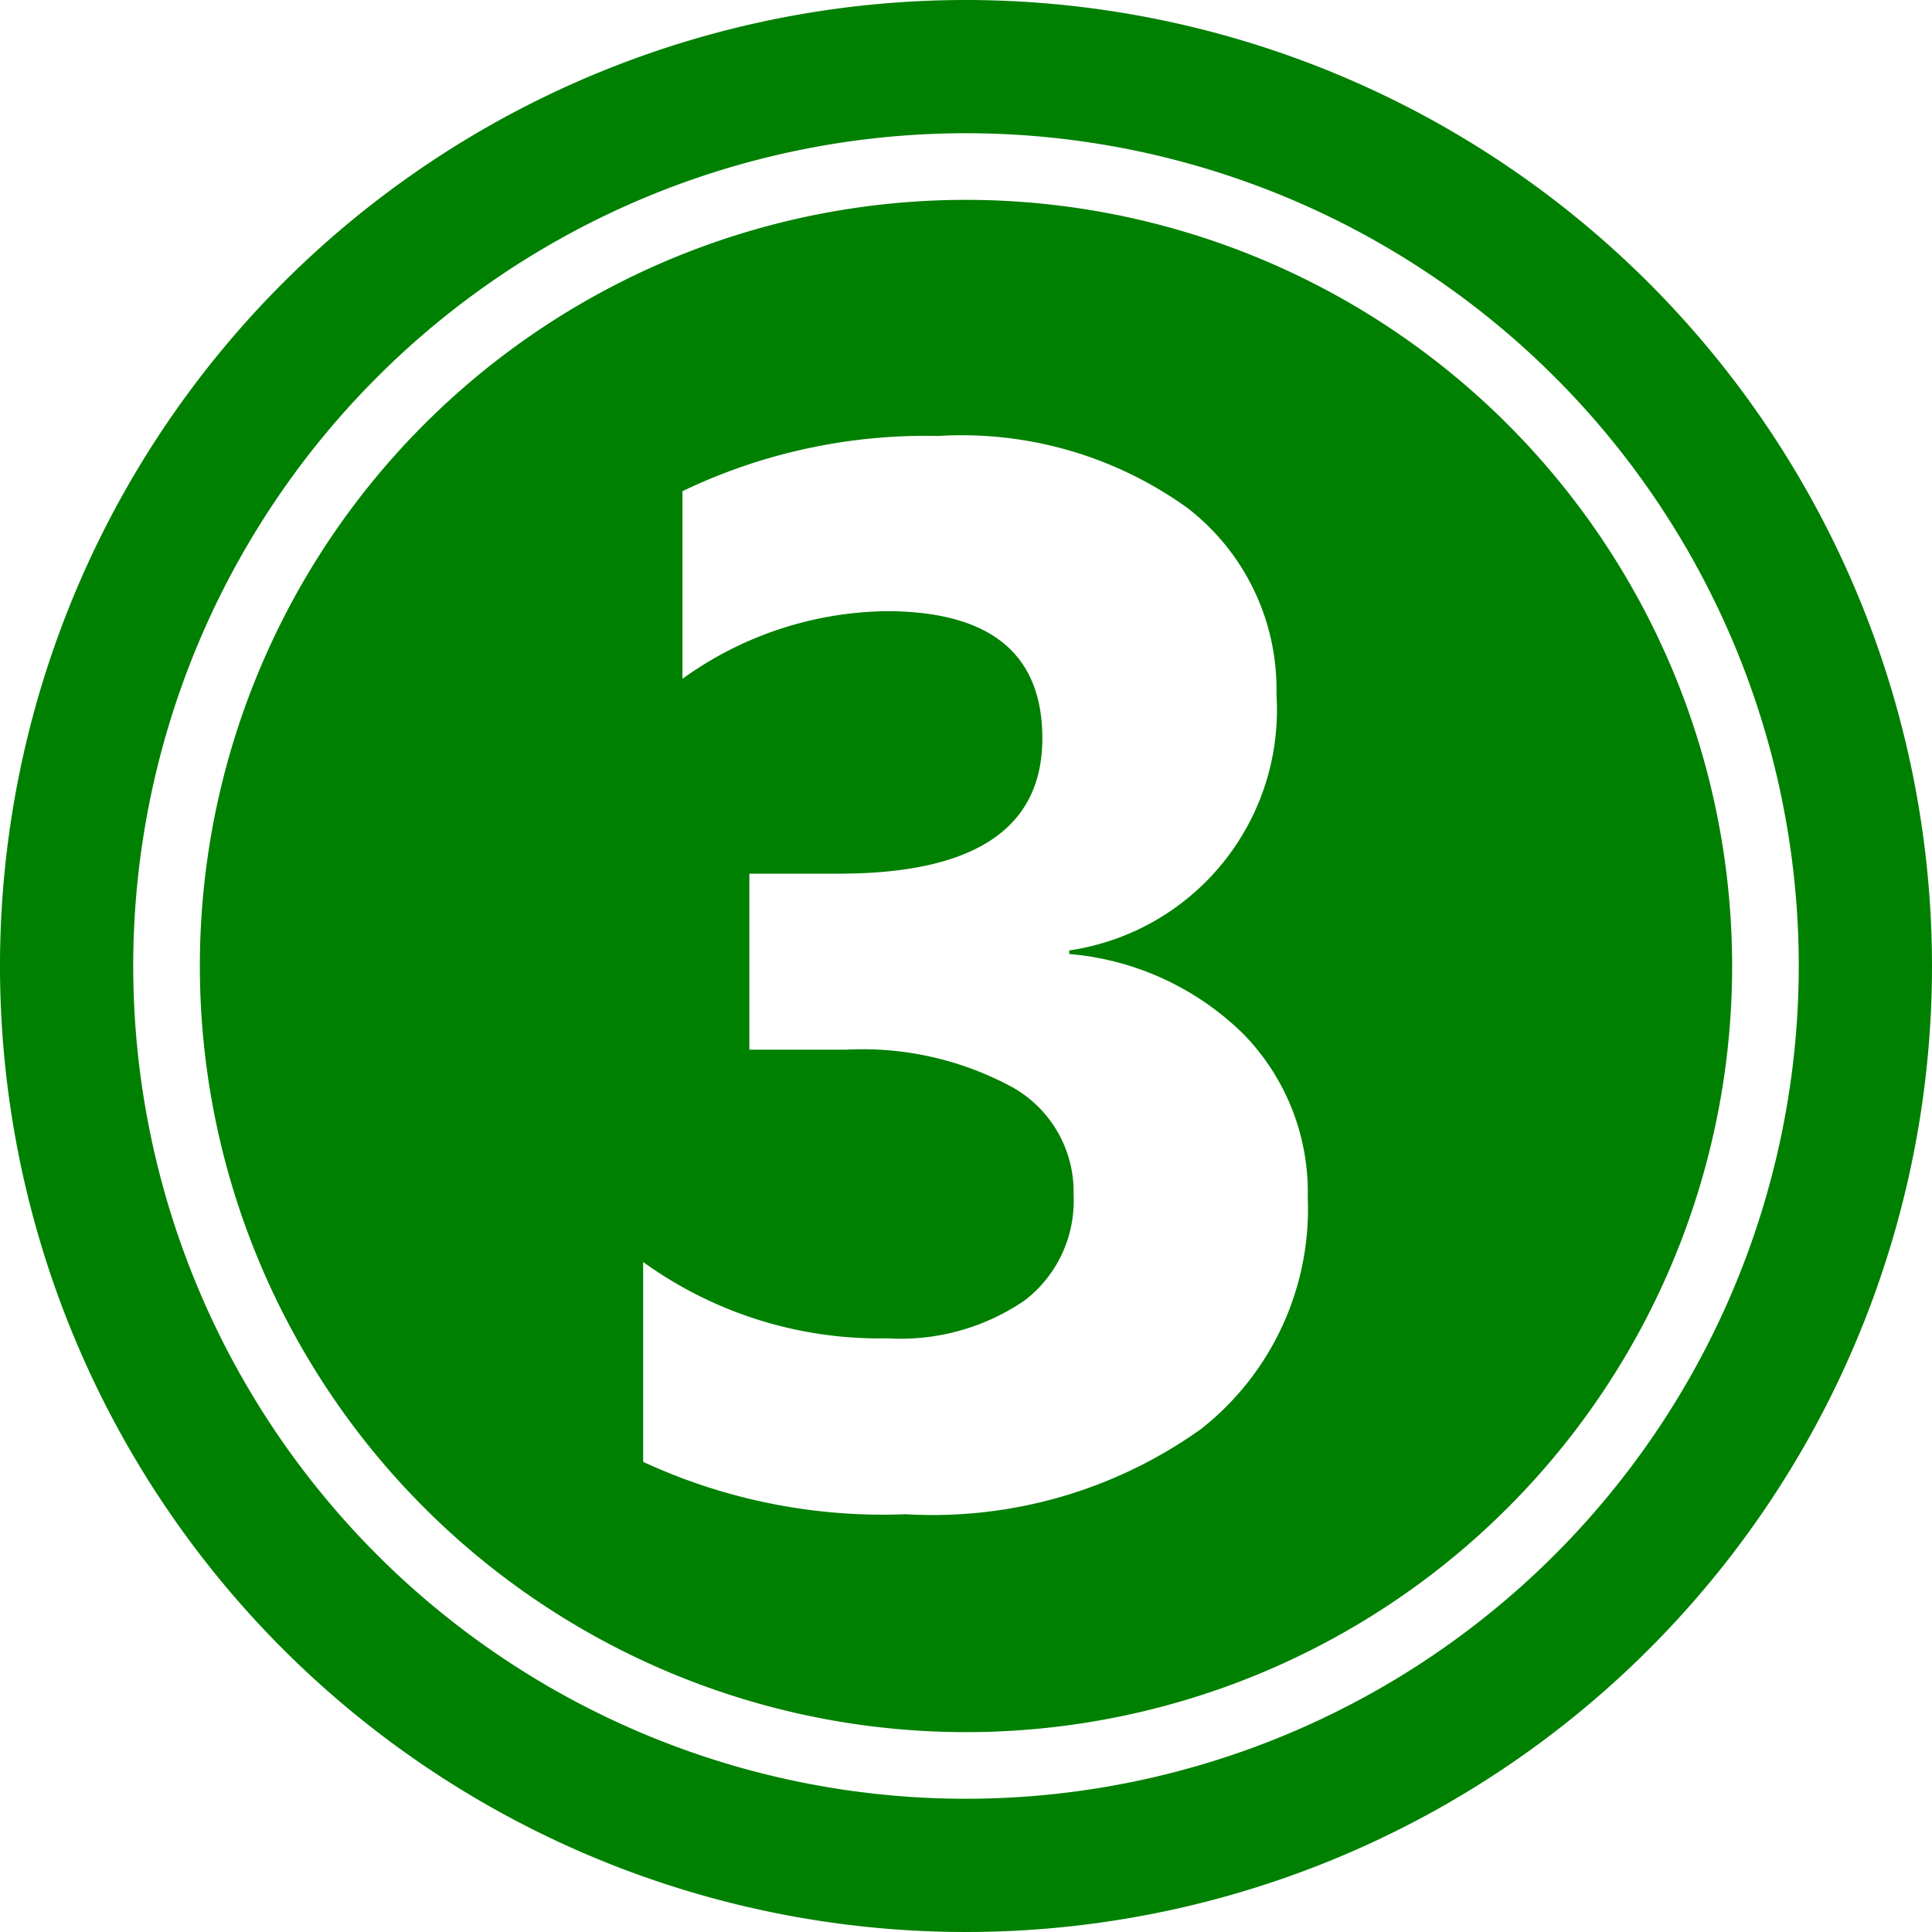
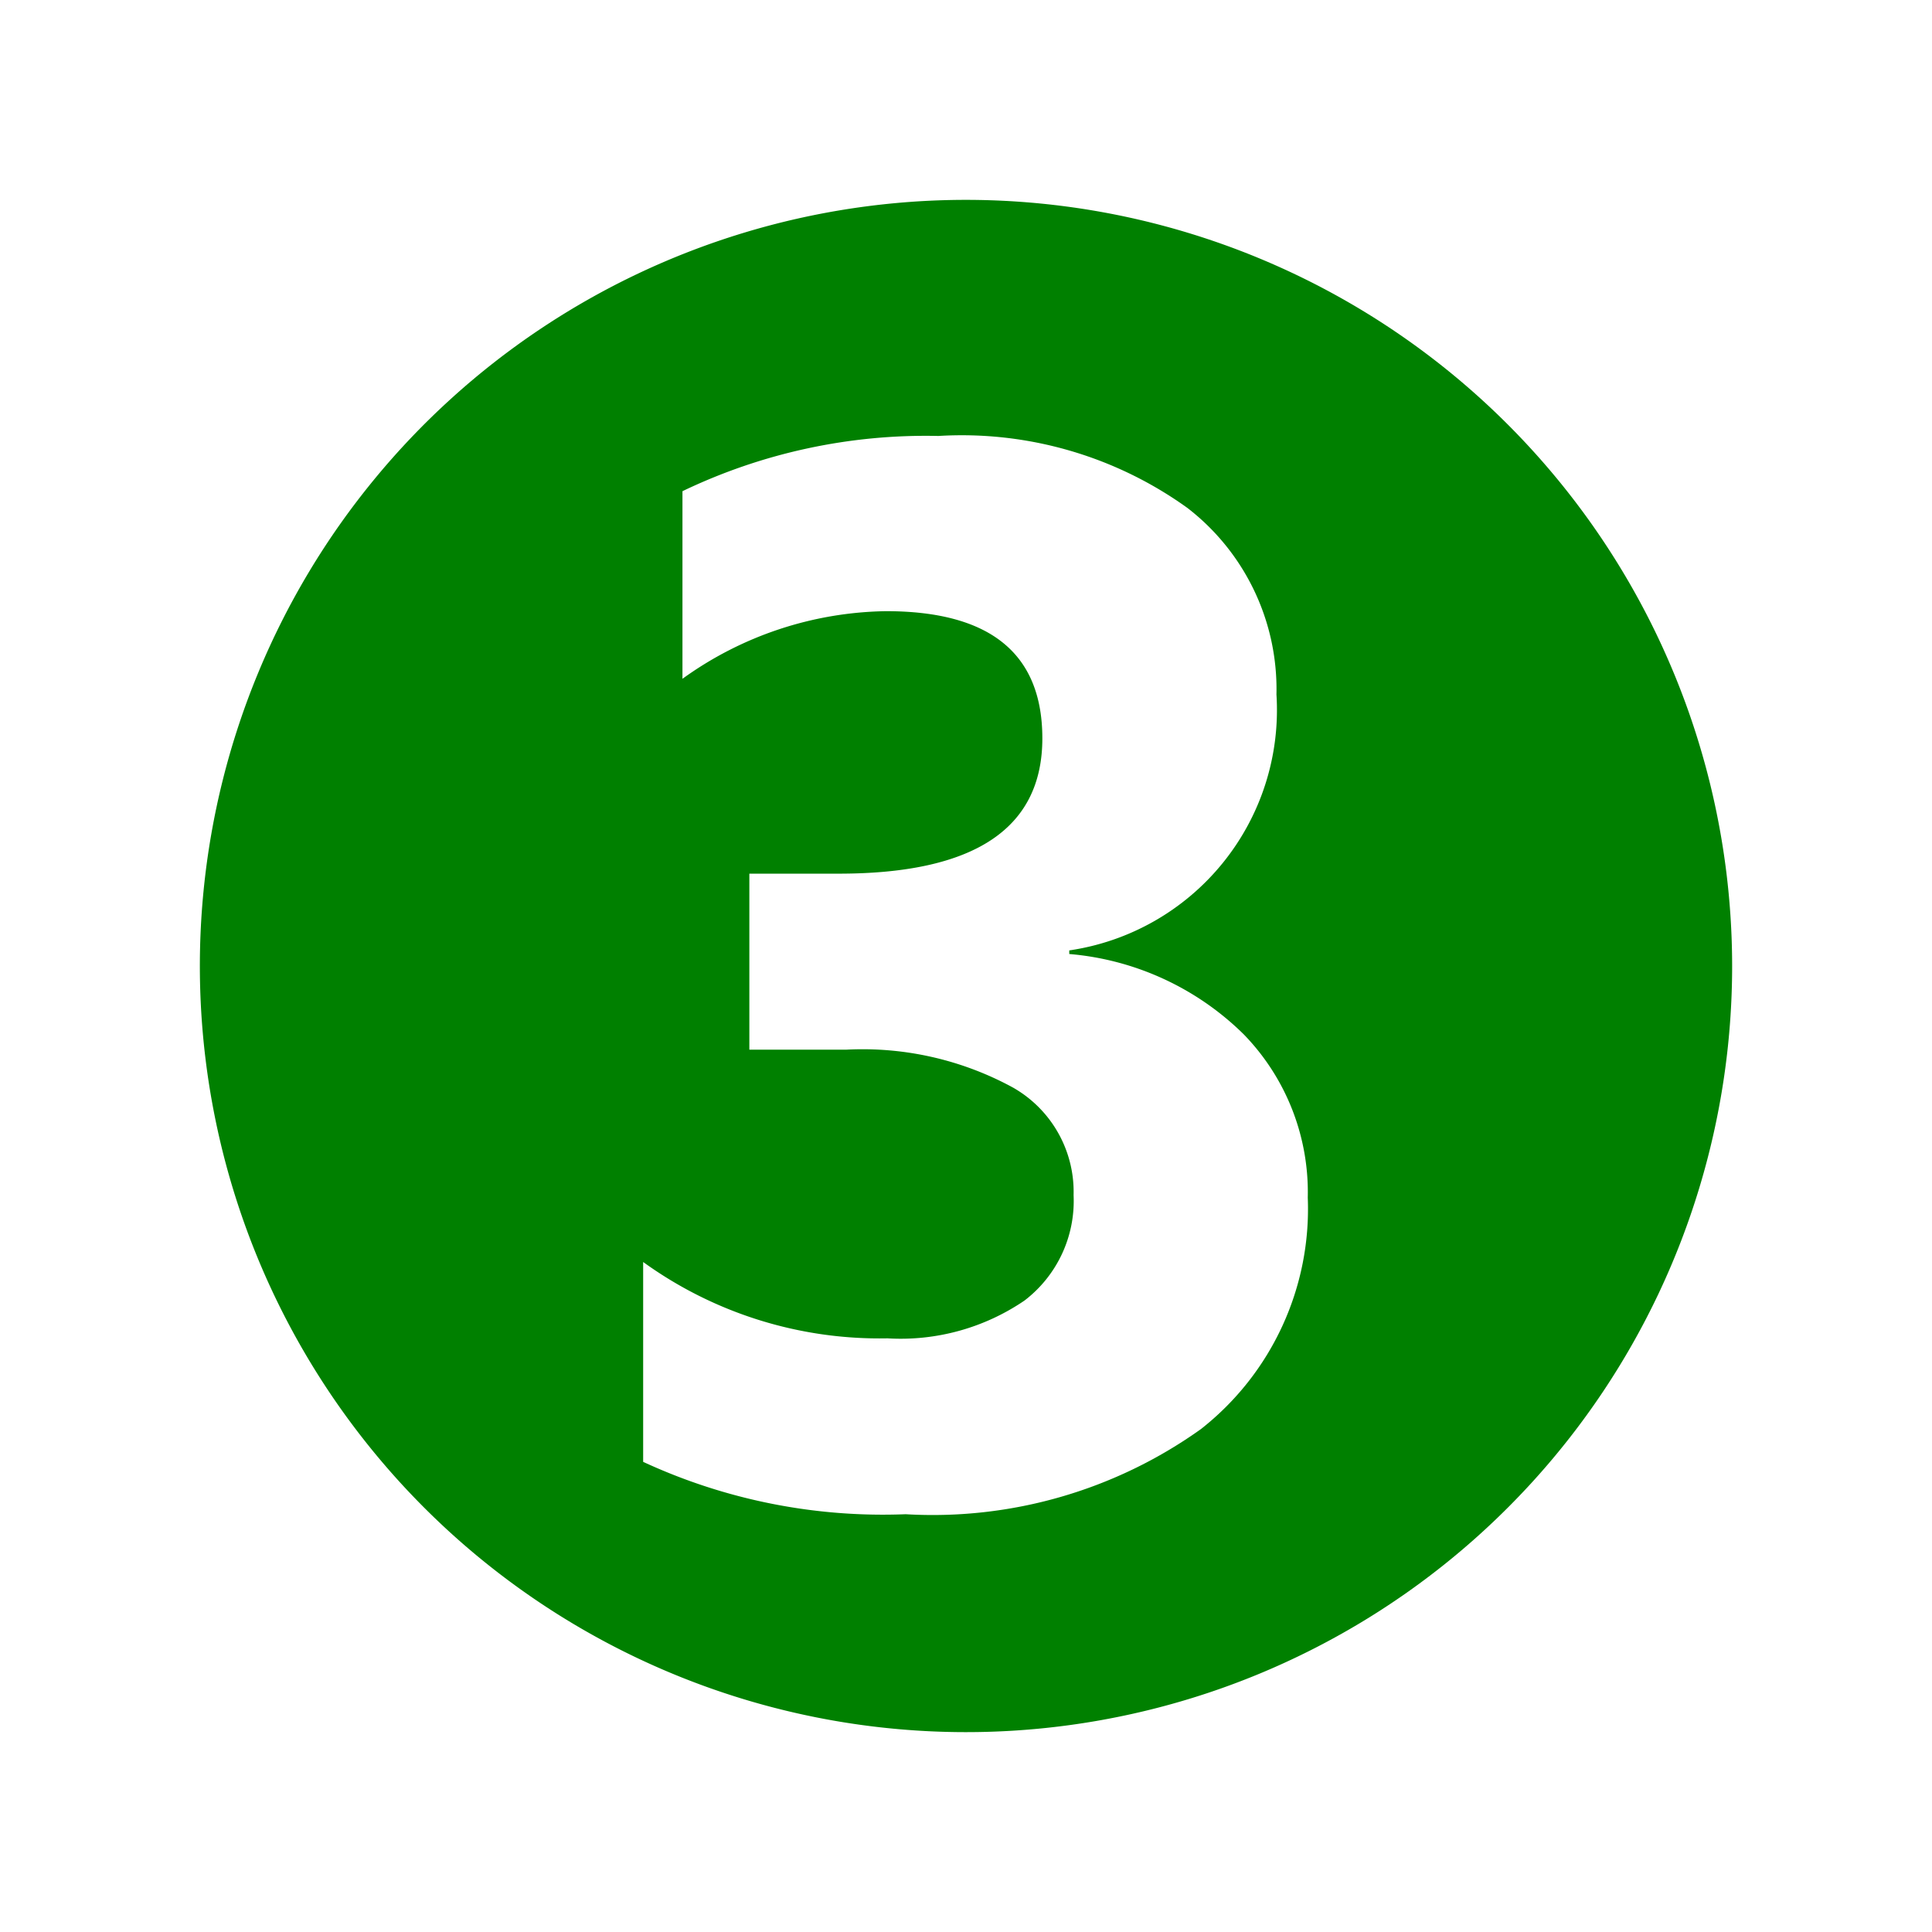
<svg xmlns="http://www.w3.org/2000/svg" fill="#008000" height="29" preserveAspectRatio="xMidYMid meet" version="1" viewBox="1.5 1.5 29.0 29.0" width="29" zoomAndPan="magnify">
  <g data-name="Layer 99" fill-rule="evenodd" id="change1_1">
-     <path d="M16,1.5A14.5,14.5,0,1,0,30.5,16,14.507,14.507,0,0,0,16,1.5Zm0,27A12.5,12.5,0,1,1,28.5,16,12.506,12.506,0,0,1,16,28.5Z" />
    <path d="M16,4.5A11.5,11.5,0,1,0,27.5,16,11.505,11.505,0,0,0,16,4.5Zm3.525,18.452a6.93,6.93,0,0,1-4.431,1.277,8.565,8.565,0,0,1-3.94-.786v-3a6.058,6.058,0,0,0,3.667,1.146,3.3,3.3,0,0,0,2.058-.568,1.882,1.882,0,0,0,.736-1.582,1.8,1.8,0,0,0-.911-1.615,4.717,4.717,0,0,0-2.505-.568H12.748V14.614H14.09q3.055,0,3.056-2.03,0-1.91-2.347-1.91a5.345,5.345,0,0,0-3.055,1.015V8.873a8.436,8.436,0,0,1,3.841-.829,5.8,5.8,0,0,1,3.738,1.08,3.436,3.436,0,0,1,1.337,2.8,3.647,3.647,0,0,1-3.11,3.842v.054a4.235,4.235,0,0,1,2.619,1.206,3.4,3.4,0,0,1,.961,2.451A4.2,4.2,0,0,1,19.525,22.952Z" />
  </g>
</svg>